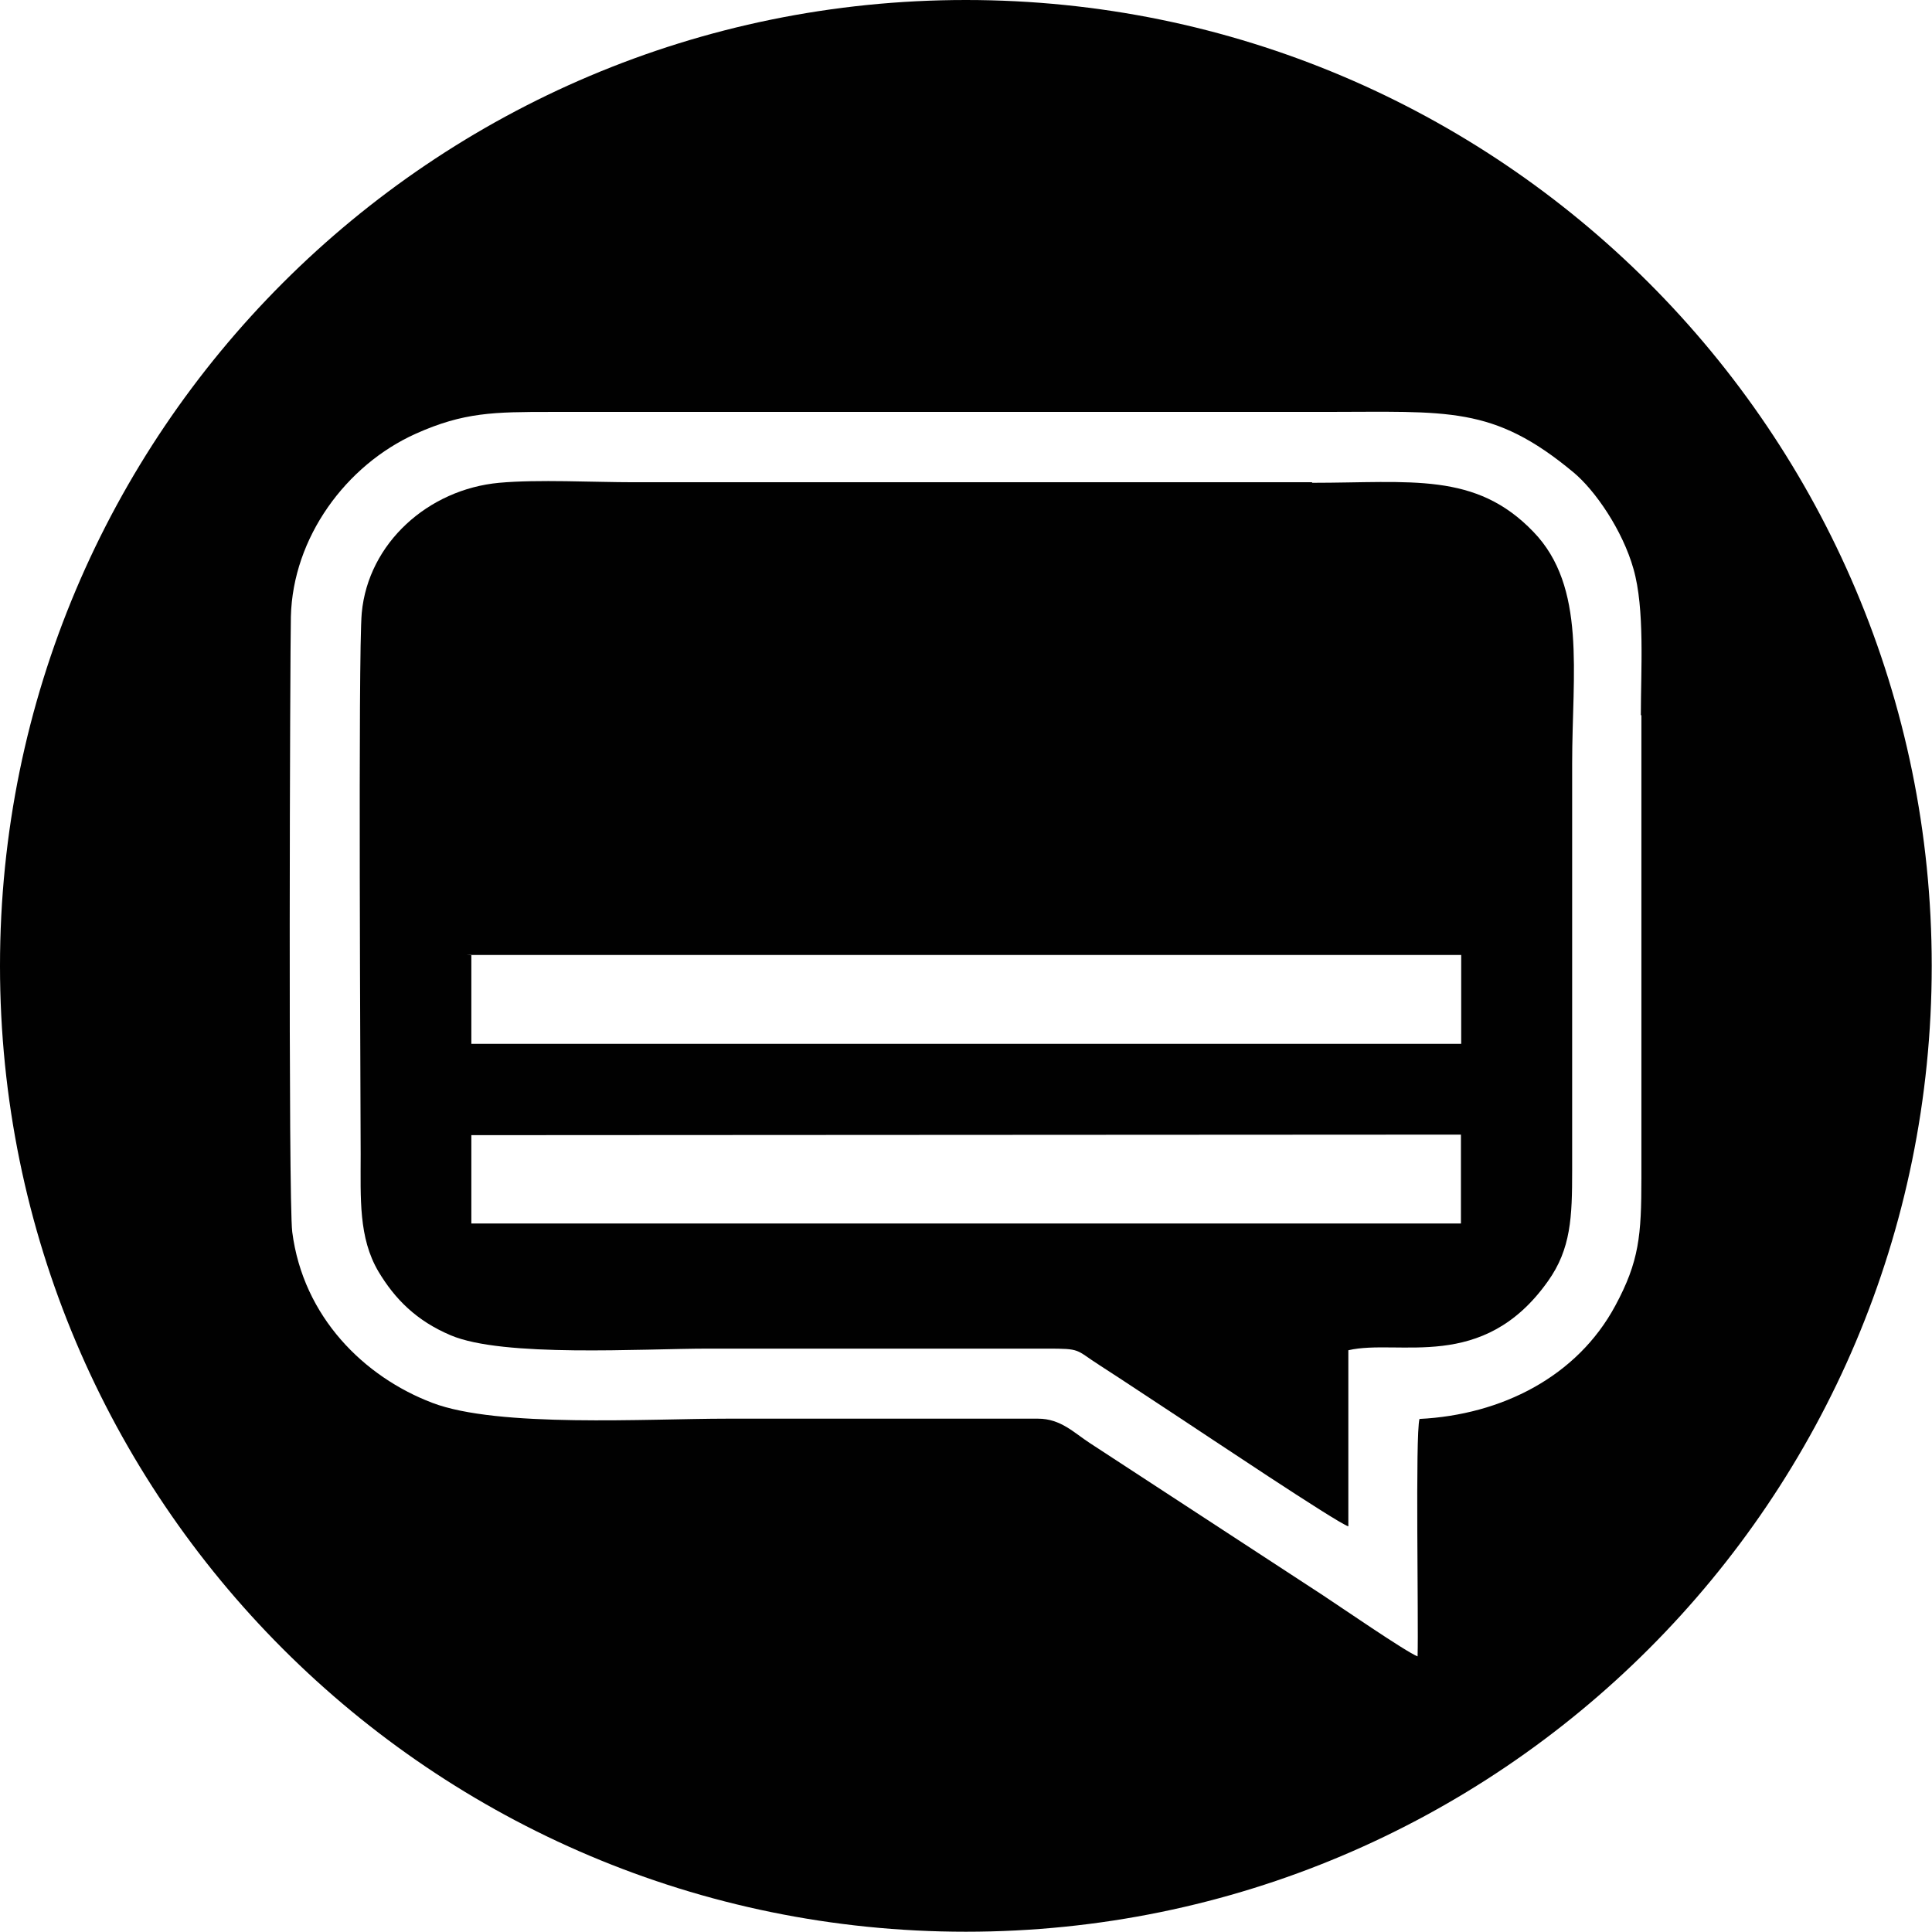
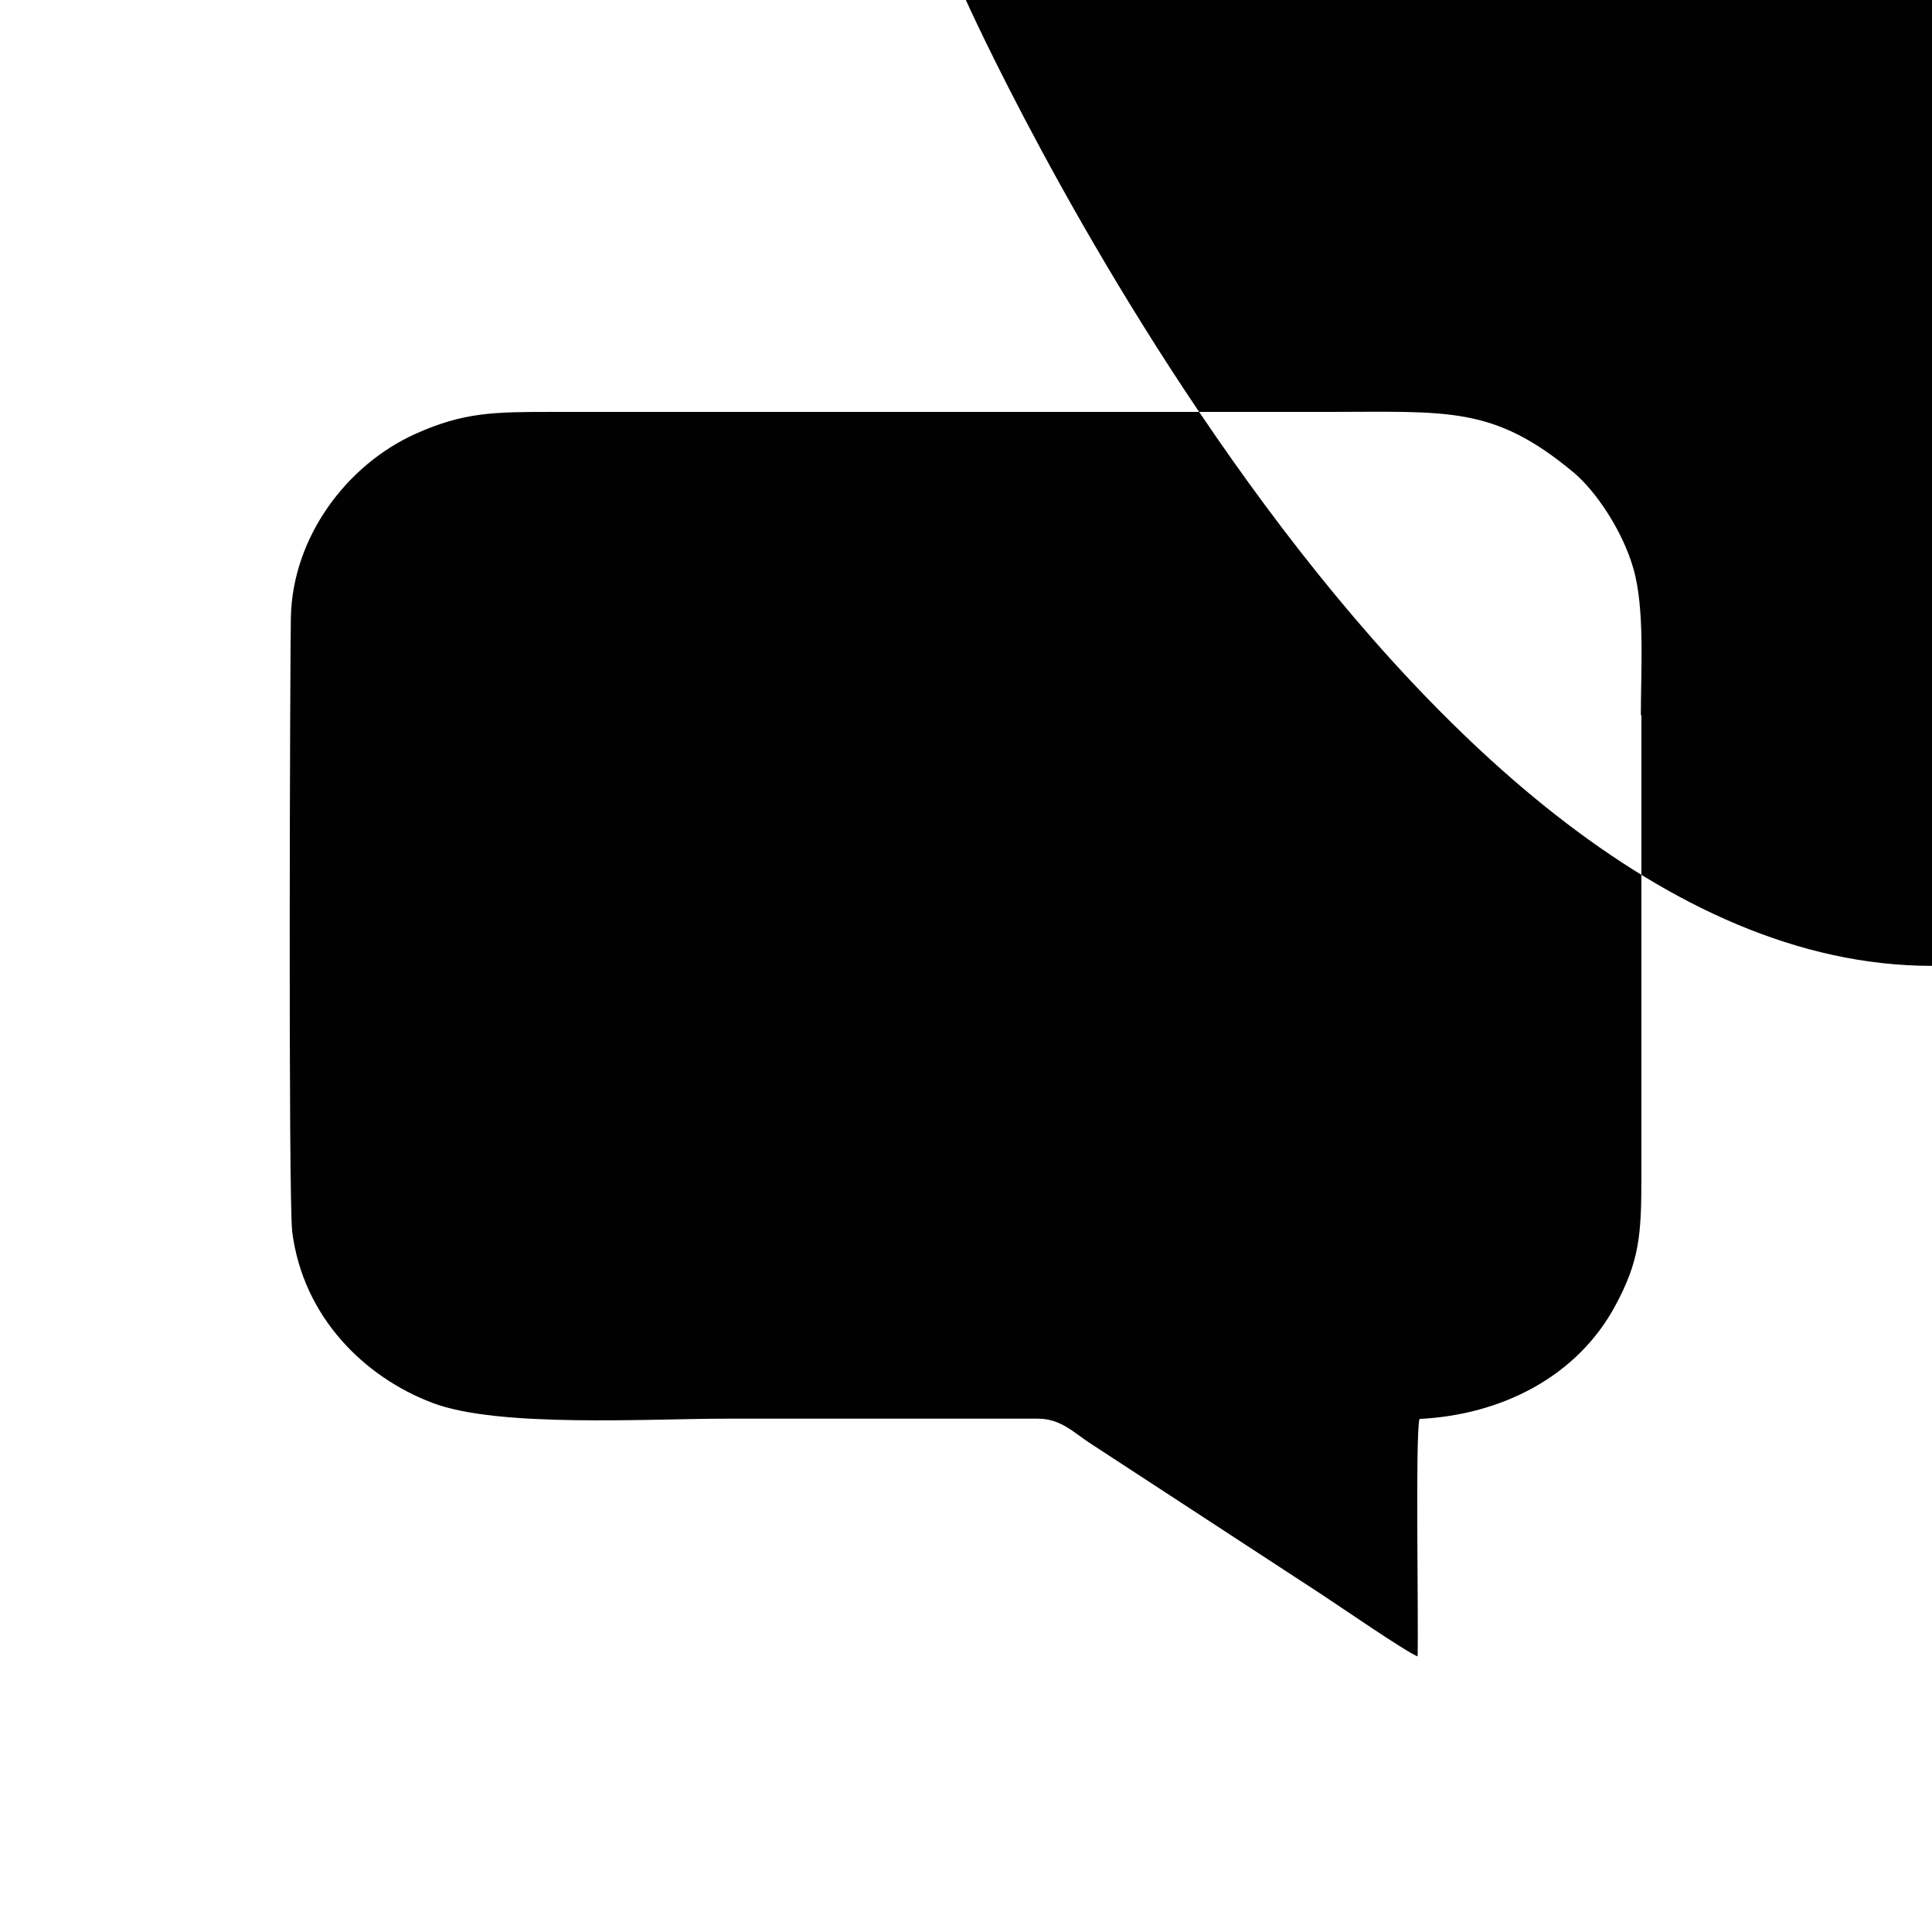
<svg xmlns="http://www.w3.org/2000/svg" id="Warstwa_1" data-name="Warstwa 1" viewBox="0 0 70.87 70.87">
  <defs>
    <style>
      .cls-1 {
        fill: #010101;
      }
    </style>
  </defs>
-   <path class="cls-1" d="M48.13,17.69h-24.88c-1.49,0-3.51-.11-4.94.02-2.6.24-4.8,2.21-5.04,4.77-.14,1.52-.04,17.87-.04,19.86,0,1.63-.08,3.06.65,4.3.61,1.02,1.4,1.81,2.65,2.34,1.92.82,7.02.49,9.46.49h12.39c1.3,0,1.05.03,1.94.6,1.04.67,1.99,1.31,3,1.97.81.53,5.72,3.82,6.14,3.95v-6.46c1.84-.43,4.93.84,7.32-2.53.85-1.19.89-2.36.89-4.06v-14.93c0-3.33.53-6.48-1.42-8.5-2.12-2.21-4.49-1.8-8.12-1.8ZM17.29,44.89v-3.25s36.3-.02,36.3-.02v3.26s-36.3,0-36.3,0ZM53.59,38.29H17.29v-3.25s-.19-.01-.19-.01h36.5s0,3.26,0,3.26Z" />
-   <path class="cls-1" d="M35.43,0C15.86,0,0,15.86,0,35.43s15.86,35.43,35.43,35.43,35.43-15.86,35.43-35.43S55,0,35.43,0ZM60.21,26.24v16.97c0,2.11-.08,3.06-.96,4.69-1.4,2.6-4.17,4-7.18,4.15-.16.58-.03,7.42-.07,8.71-.42-.16-2.89-1.86-3.47-2.24l-8.56-5.59c-.57-.37-1.06-.89-1.89-.89-3.81,0-7.61,0-11.42,0-2.9,0-8.39.34-10.8-.58-2.5-.95-4.74-3.15-5.14-6.27-.15-1.18-.08-21.37-.05-22.57.07-2.9,2.02-5.56,4.58-6.71,1.76-.79,2.88-.8,4.96-.8h28.39c4.53,0,6.16-.24,9.11,2.21.8.66,1.81,2.13,2.21,3.55.42,1.47.27,3.7.27,5.36Z" />
+   <path class="cls-1" d="M35.43,0s15.86,35.43,35.43,35.43,35.43-15.86,35.43-35.43S55,0,35.43,0ZM60.21,26.24v16.97c0,2.11-.08,3.06-.96,4.69-1.4,2.6-4.17,4-7.18,4.15-.16.58-.03,7.42-.07,8.71-.42-.16-2.89-1.86-3.47-2.24l-8.56-5.59c-.57-.37-1.06-.89-1.89-.89-3.81,0-7.61,0-11.42,0-2.9,0-8.39.34-10.8-.58-2.5-.95-4.74-3.15-5.14-6.27-.15-1.18-.08-21.37-.05-22.57.07-2.9,2.02-5.56,4.58-6.71,1.76-.79,2.88-.8,4.96-.8h28.39c4.53,0,6.16-.24,9.11,2.21.8.66,1.81,2.13,2.21,3.55.42,1.47.27,3.7.27,5.36Z" />
</svg>